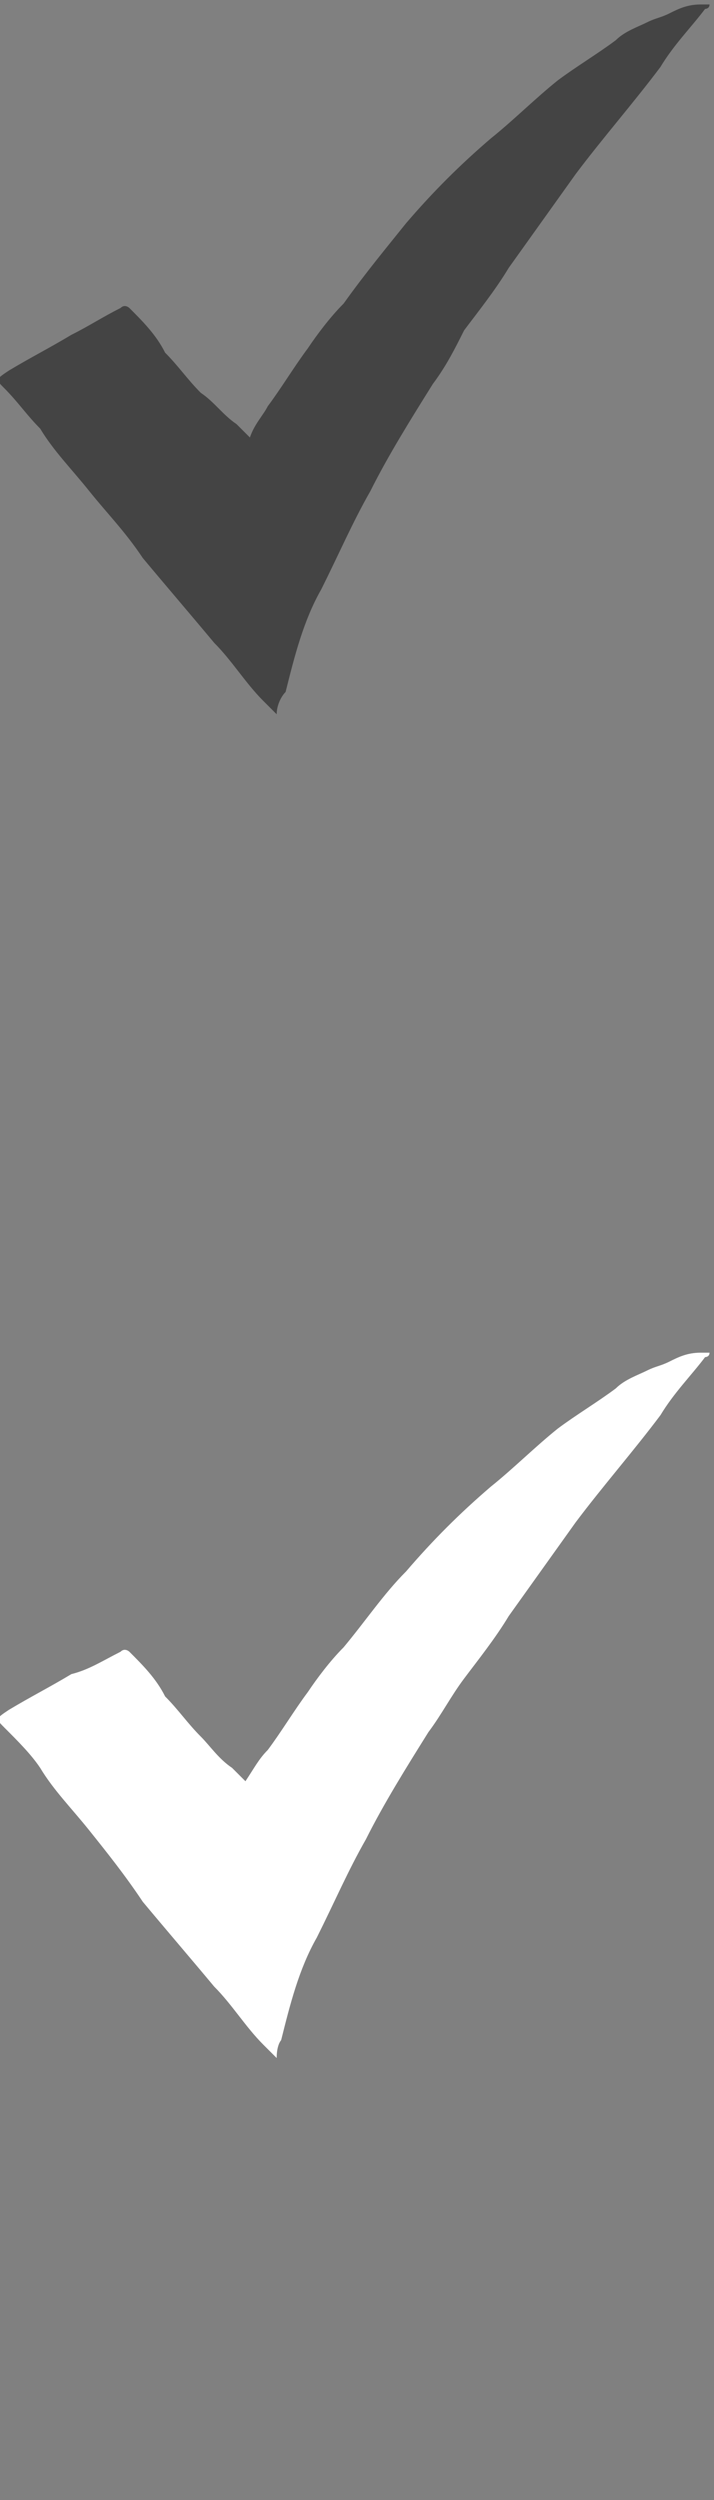
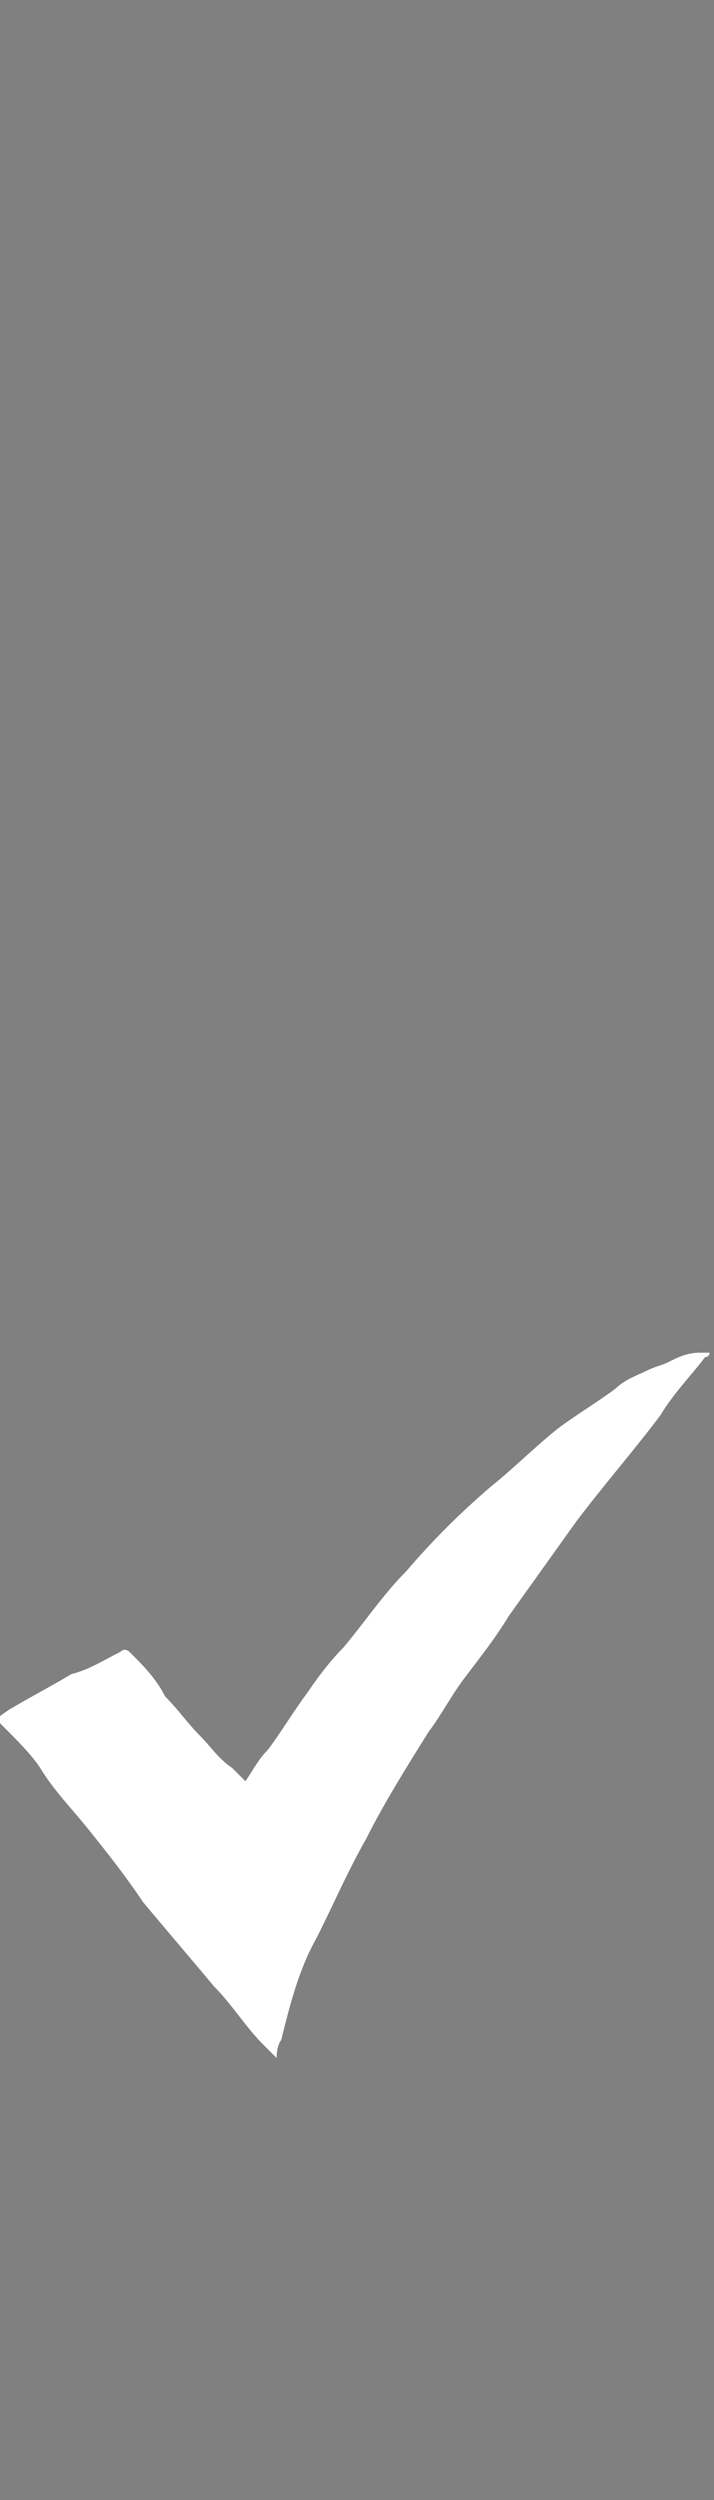
<svg xmlns="http://www.w3.org/2000/svg" version="1.1" id="Layer_1" x="0px" y="0px" width="16px" height="56px" viewBox="0 0 16 56" style="enable-background:new 0 0 16 56;" xml:space="preserve">
  <rect x="0" y="0" width="16" height="56" fill="#808080" stroke="none" />
  <style type="text/css">
	.st0{fill:#444444;}
	.st1{fill:#FFFFFF;}
</style>
-   <path class="st0" d="M6.2,16c-0.1-0.1-0.2-0.2-0.3-0.3c-0.4-0.4-0.7-0.9-1.1-1.3c-0.5-0.6-1.1-1.3-1.6-1.9c-0.4-0.6-0.8-1-1.2-1.5  s-0.8-0.9-1.1-1.4C0.6,9.3,0.4,9,0.1,8.7c-0.2-0.2-0.2-0.2,0.1-0.4C0.7,8,1.1,7.8,1.6,7.5C2,7.3,2.3,7.1,2.7,6.9  c0.1-0.1,0.2,0,0.2,0c0.3,0.3,0.6,0.6,0.8,1C4,8.2,4.2,8.5,4.5,8.8C4.8,9,5,9.3,5.3,9.5c0.1,0.1,0.2,0.2,0.3,0.3  C5.7,9.5,5.9,9.3,6,9.1c0.3-0.4,0.6-0.9,0.9-1.3c0.2-0.3,0.5-0.7,0.8-1c0.5-0.7,1-1.3,1.4-1.8c0.6-0.7,1.2-1.3,1.9-1.9  c0.5-0.4,1-0.9,1.5-1.3c0.4-0.3,0.9-0.6,1.3-0.9c0.2-0.2,0.5-0.3,0.7-0.4s0.3-0.1,0.5-0.2s0.4-0.2,0.7-0.2c0,0,0.1,0,0.2,0  c0,0.1-0.1,0.1-0.1,0.1c-0.3,0.4-0.7,0.8-1,1.3c-0.6,0.8-1.3,1.6-1.9,2.4c-0.5,0.7-1,1.4-1.5,2.1c-0.3,0.5-0.7,1-1,1.4  C10.2,7.8,10,8.2,9.7,8.6c-0.5,0.8-1,1.6-1.4,2.4c-0.4,0.7-0.7,1.4-1.1,2.2c-0.4,0.7-0.6,1.5-0.8,2.3C6.3,15.6,6.2,15.8,6.2,16z" />
  <path class="st1" d="M6.2,46.1C6.1,46,6,45.9,5.9,45.8c-0.4-0.4-0.7-0.9-1.1-1.3c-0.5-0.6-1.1-1.3-1.6-1.9C2.8,42,2.4,41.5,2,41  s-0.8-0.9-1.1-1.4c-0.2-0.3-0.5-0.6-0.8-0.9c-0.2-0.2-0.2-0.2,0.1-0.4c0.5-0.3,0.9-0.5,1.4-0.8C2,37.4,2.3,37.2,2.7,37  c0.1-0.1,0.2,0,0.2,0c0.3,0.3,0.6,0.6,0.8,1c0.3,0.3,0.5,0.6,0.8,0.9c0.2,0.2,0.4,0.5,0.7,0.7c0.1,0.1,0.2,0.2,0.3,0.3  c0.2-0.3,0.3-0.5,0.5-0.7c0.3-0.4,0.6-0.9,0.9-1.3c0.2-0.3,0.5-0.7,0.8-1c0.5-0.6,0.9-1.2,1.4-1.7c0.6-0.7,1.2-1.3,1.9-1.9  c0.5-0.4,1-0.9,1.5-1.3c0.4-0.3,0.9-0.6,1.3-0.9c0.2-0.2,0.5-0.3,0.7-0.4s0.3-0.1,0.5-0.2s0.4-0.2,0.7-0.2c0,0,0.1,0,0.2,0  c0,0.1-0.1,0.1-0.1,0.1c-0.3,0.4-0.7,0.8-1,1.3c-0.6,0.8-1.3,1.6-1.9,2.4c-0.5,0.7-1,1.4-1.5,2.1c-0.3,0.5-0.7,1-1,1.4  s-0.5,0.8-0.8,1.2c-0.5,0.8-1,1.6-1.4,2.4c-0.4,0.7-0.7,1.4-1.1,2.2c-0.4,0.7-0.6,1.5-0.8,2.3C6.3,45.7,6.2,45.8,6.2,46.1z" />
</svg>